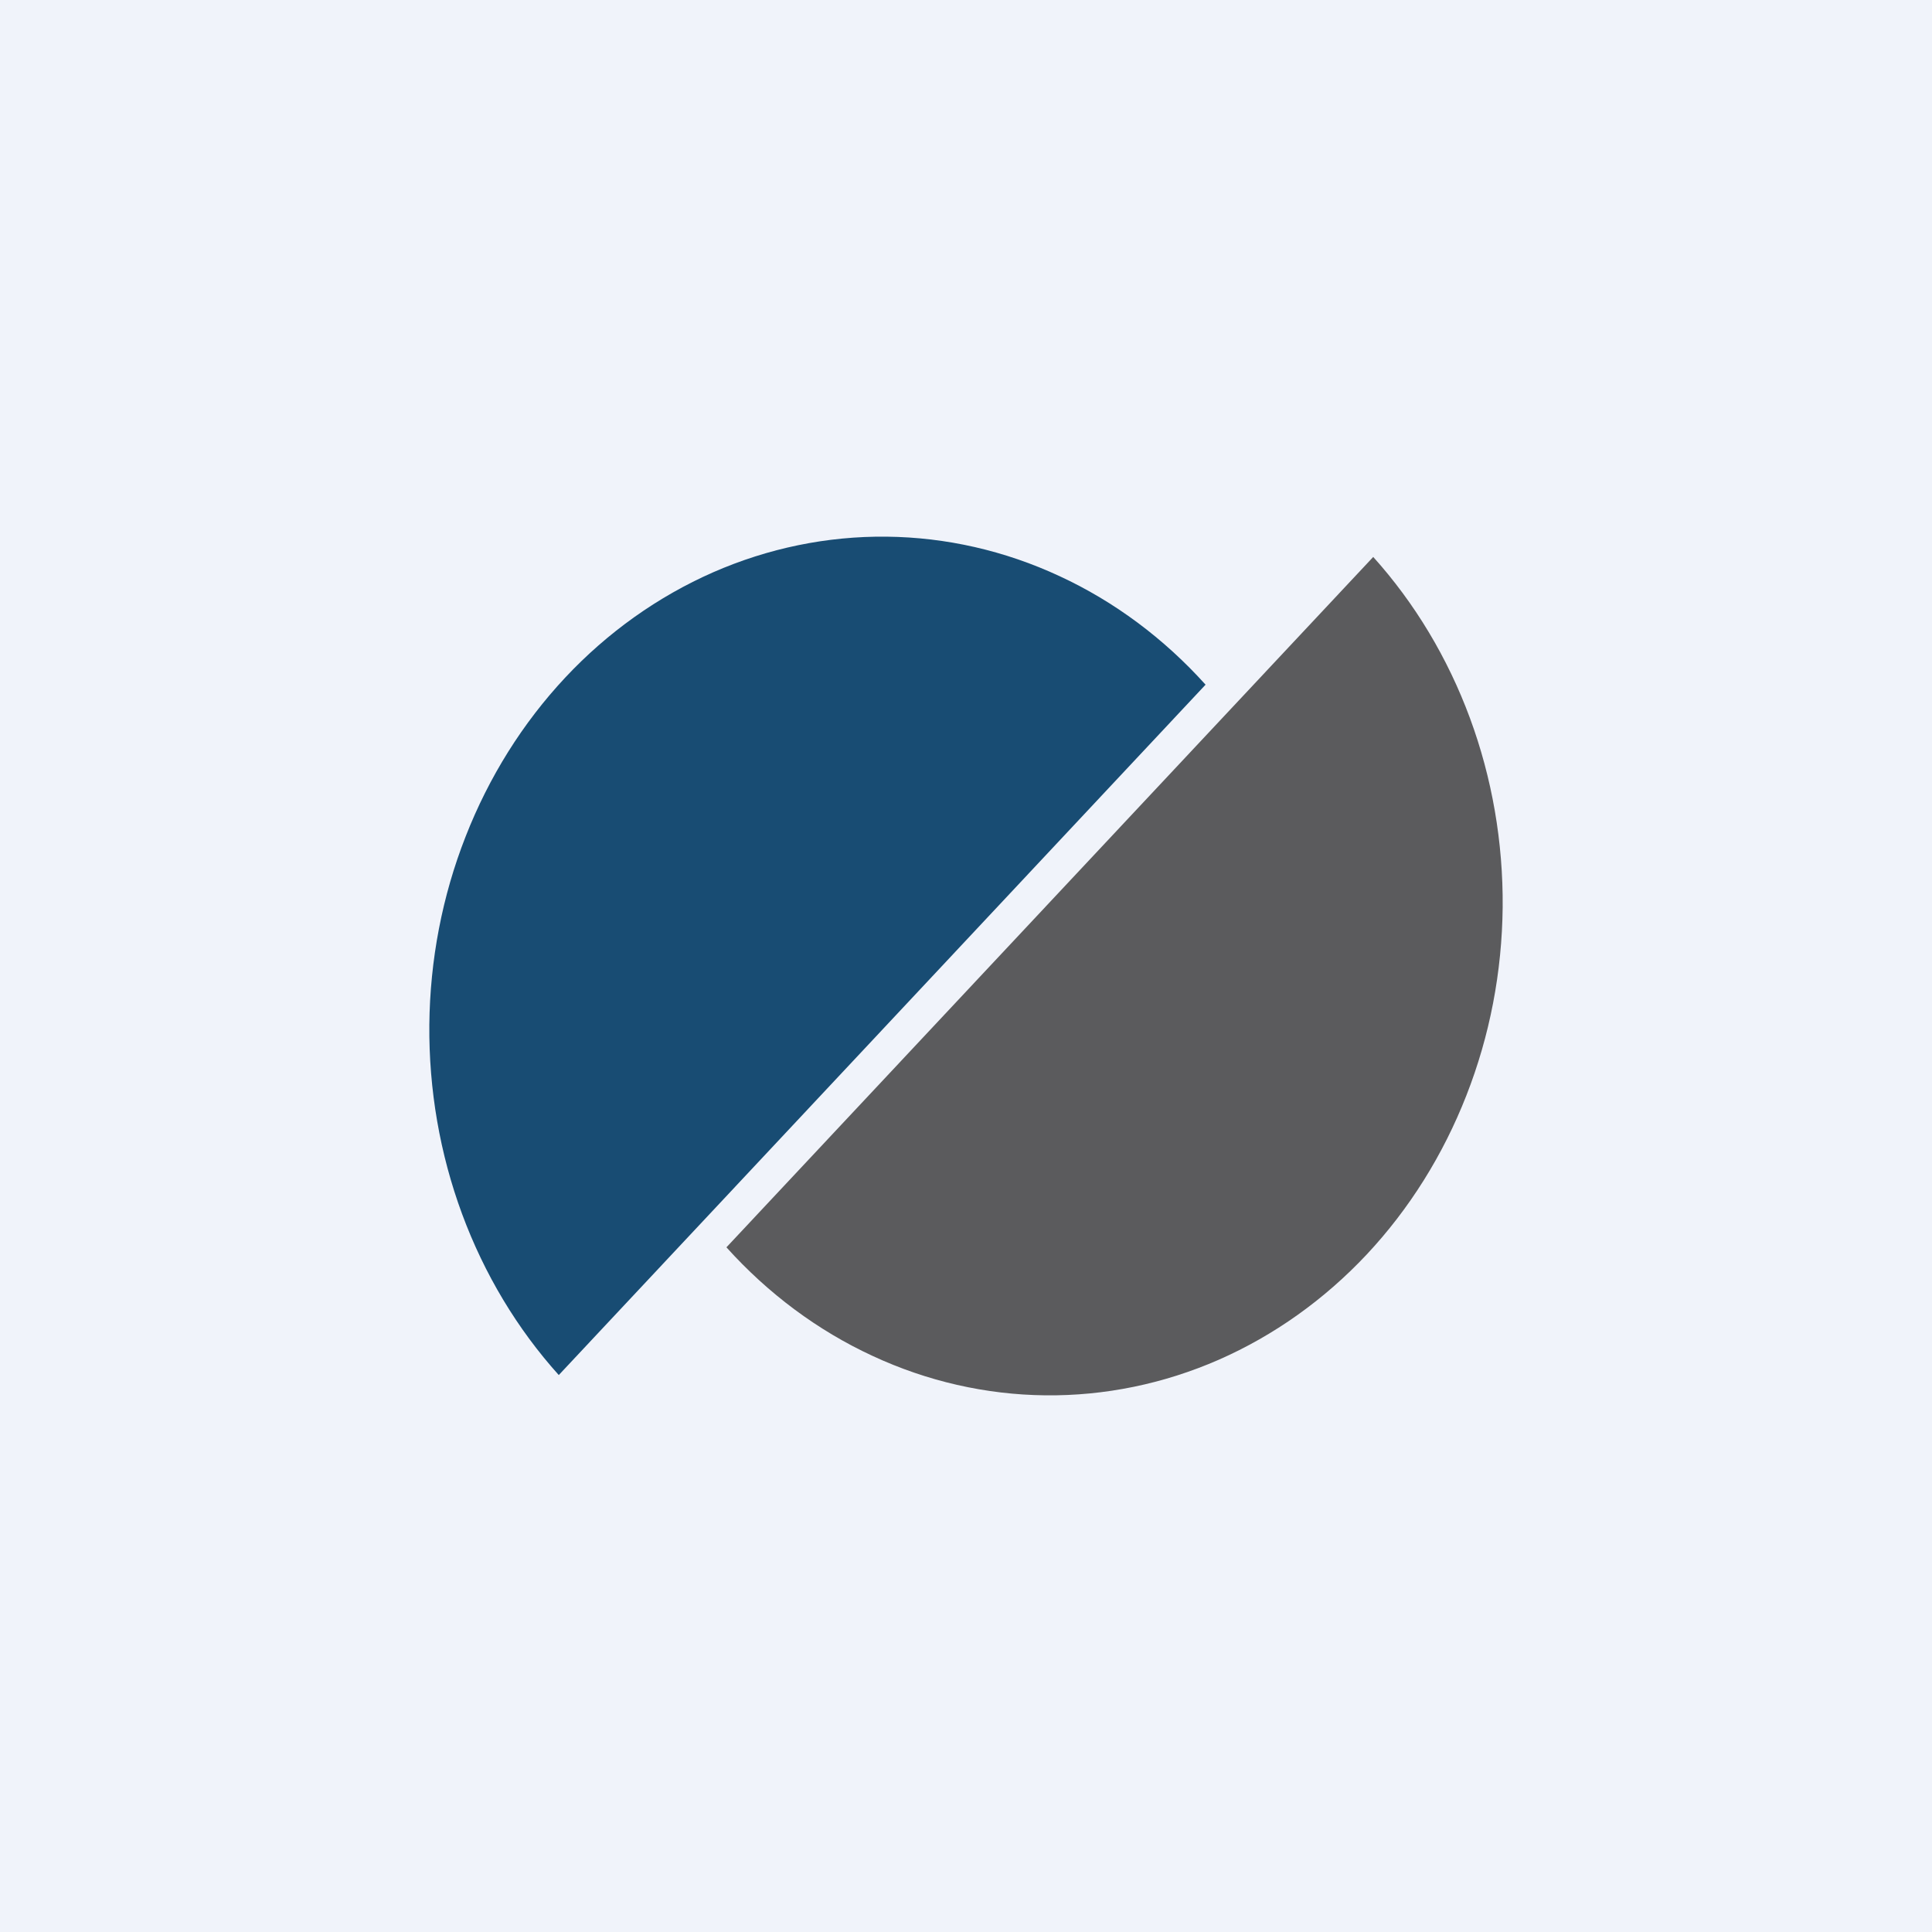
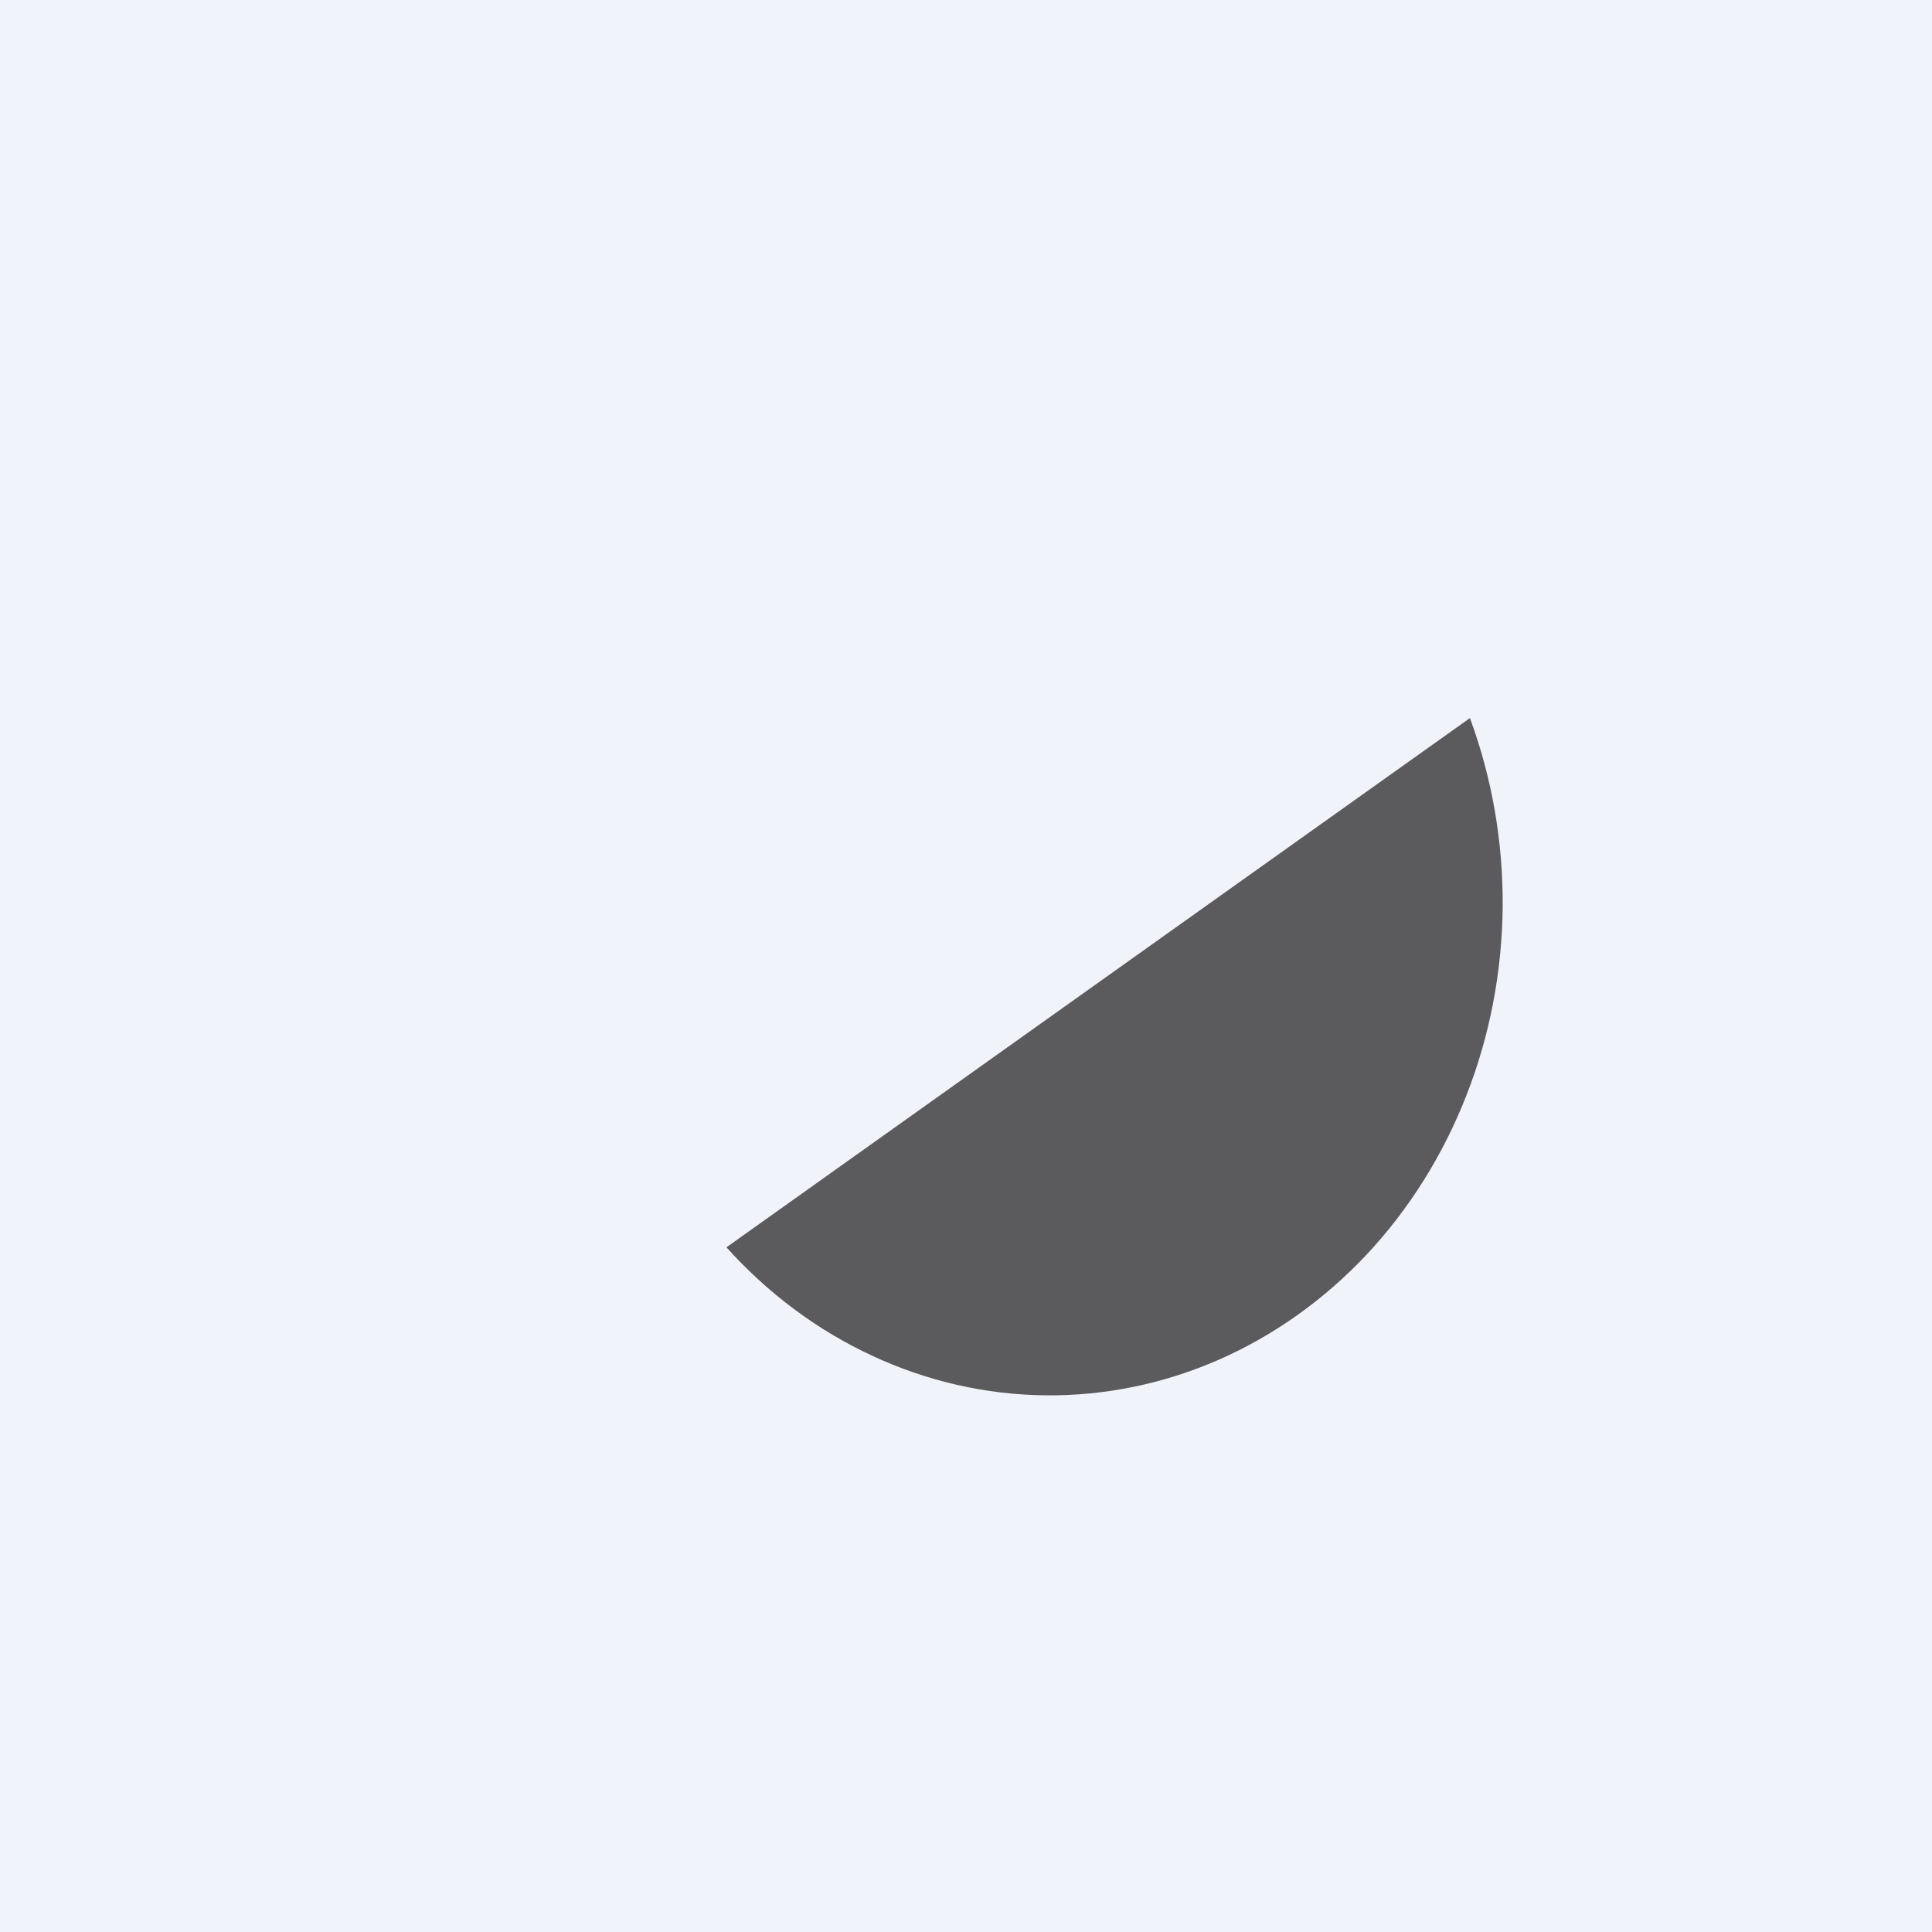
<svg xmlns="http://www.w3.org/2000/svg" width="18" height="18" viewBox="0 0 18 18" fill="none">
  <rect width="18" height="18" fill="#F0F3FA" />
-   <path d="M11.232 6.379C10.844 5.948 10.382 5.604 9.872 5.368C9.363 5.131 8.815 5.006 8.261 5C7.707 4.994 7.158 5.107 6.644 5.332C6.13 5.558 5.661 5.891 5.266 6.313C4.87 6.736 4.555 7.239 4.338 7.794C4.12 8.349 4.006 8.945 4 9.548C3.995 10.152 4.098 10.75 4.305 11.31C4.512 11.87 4.818 12.38 5.206 12.811L11.232 6.379Z" fill="#184C73" />
-   <path d="M6.768 11.621C7.156 12.052 7.618 12.396 8.128 12.632C8.637 12.869 9.185 12.994 9.739 13C10.293 13.006 10.842 12.893 11.356 12.668C11.87 12.442 12.338 12.109 12.734 11.687C13.13 11.264 13.445 10.761 13.662 10.206C13.88 9.651 13.994 9.055 14 8.452C14.005 7.848 13.902 7.25 13.695 6.69C13.488 6.13 13.182 5.62 12.794 5.189L6.768 11.621Z" fill="#5B5B5D" />
+   <path d="M6.768 11.621C7.156 12.052 7.618 12.396 8.128 12.632C8.637 12.869 9.185 12.994 9.739 13C10.293 13.006 10.842 12.893 11.356 12.668C11.87 12.442 12.338 12.109 12.734 11.687C13.13 11.264 13.445 10.761 13.662 10.206C13.88 9.651 13.994 9.055 14 8.452C14.005 7.848 13.902 7.25 13.695 6.69L6.768 11.621Z" fill="#5B5B5D" />
</svg>